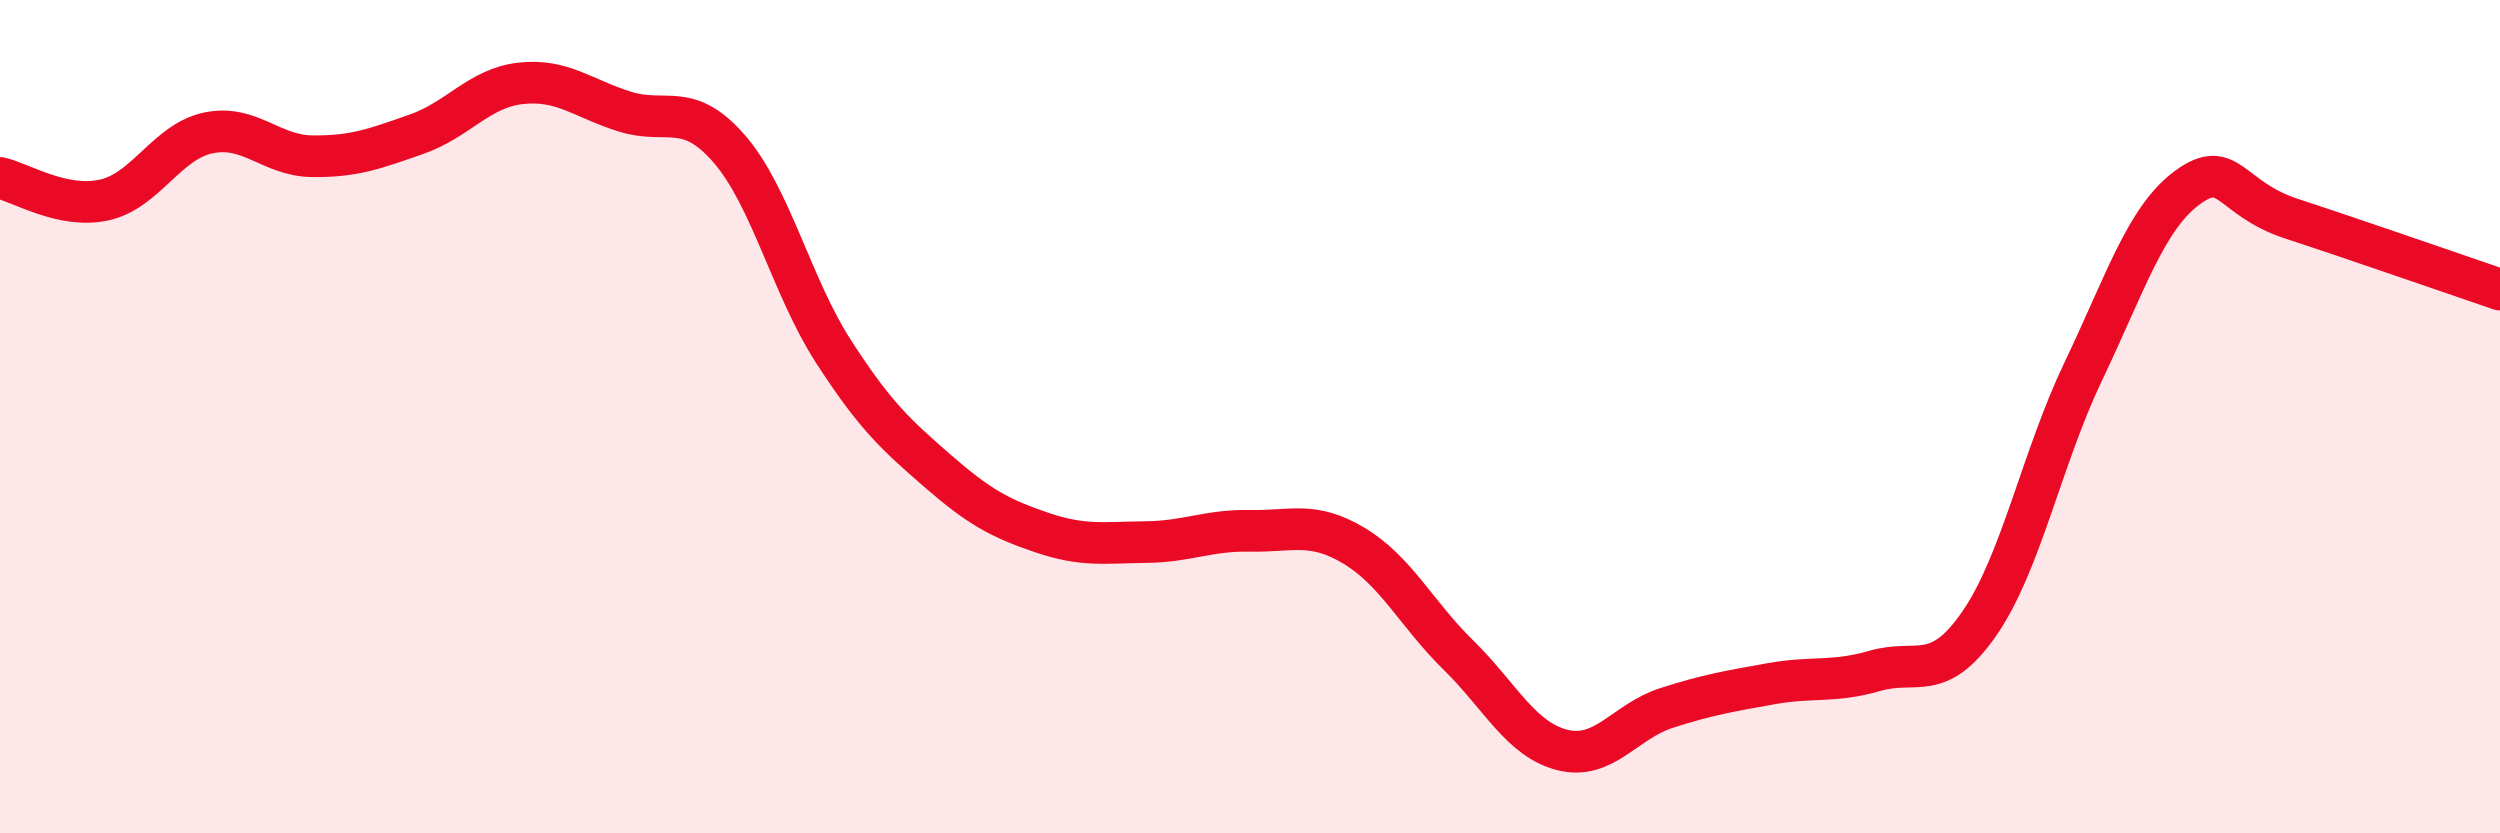
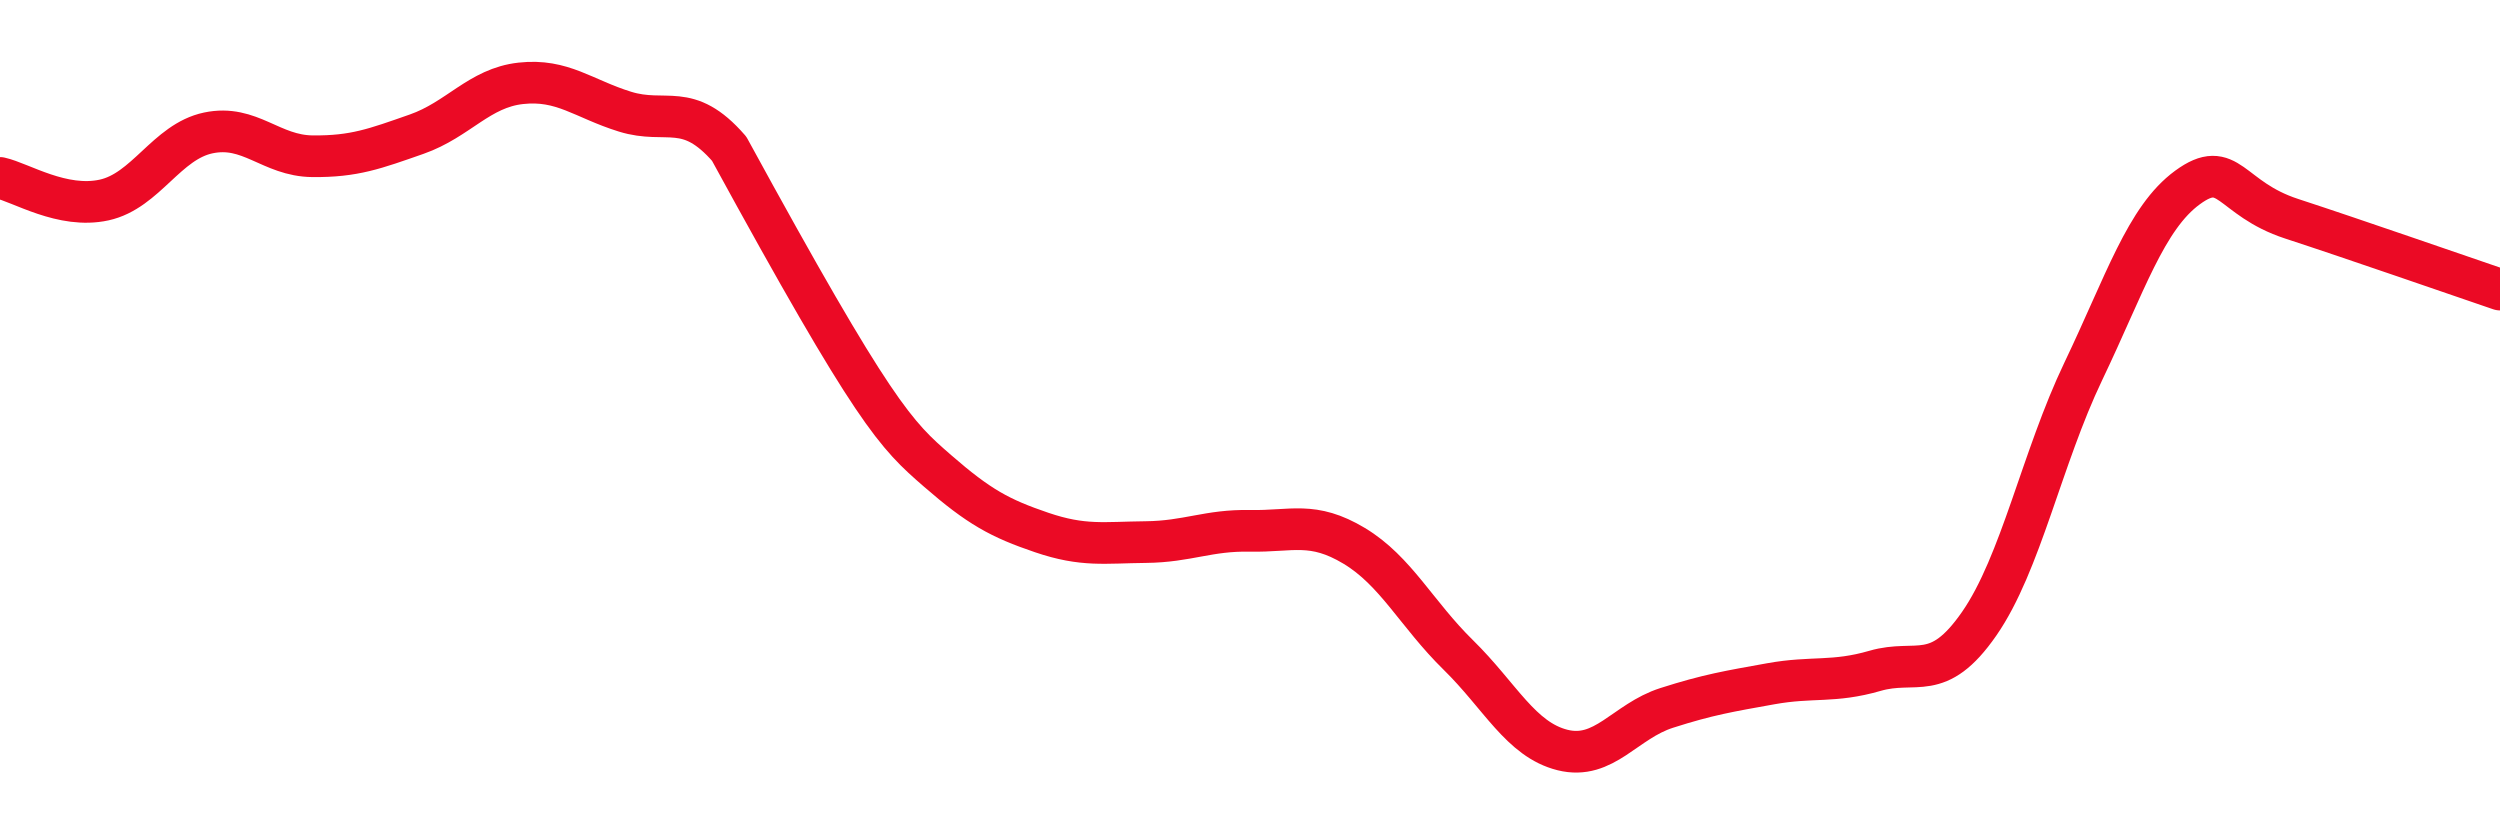
<svg xmlns="http://www.w3.org/2000/svg" width="60" height="20" viewBox="0 0 60 20">
-   <path d="M 0,4.27 C 0.5,4.38 1.5,5.02 2.5,4.8 C 3.5,4.58 4,3.4 5,3.19 C 6,2.98 6.5,3.74 7.5,3.75 C 8.5,3.76 9,3.57 10,3.22 C 11,2.87 11.5,2.11 12.5,2 C 13.5,1.89 14,2.37 15,2.68 C 16,2.99 16.5,2.42 17.5,3.57 C 18.5,4.72 19,6.88 20,8.43 C 21,9.98 21.5,10.43 22.5,11.3 C 23.5,12.17 24,12.44 25,12.78 C 26,13.12 26.5,13.02 27.5,13.01 C 28.5,13 29,12.72 30,12.74 C 31,12.76 31.5,12.5 32.5,13.1 C 33.5,13.7 34,14.74 35,15.72 C 36,16.7 36.5,17.75 37.5,18 C 38.5,18.25 39,17.31 40,16.99 C 41,16.67 41.5,16.59 42.5,16.41 C 43.5,16.23 44,16.39 45,16.1 C 46,15.81 46.5,16.41 47.5,14.97 C 48.5,13.53 49,11 50,8.91 C 51,6.82 51.5,5.23 52.5,4.5 C 53.5,3.77 53.5,4.76 55,5.25 C 56.5,5.74 59,6.61 60,6.95L60 20L0 20Z" fill="#EB0A25" opacity="0.1" stroke-linecap="round" stroke-linejoin="round" />
-   <path d="M 0,4.27 C 0.5,4.38 1.5,5.02 2.5,4.8 C 3.5,4.58 4,3.4 5,3.19 C 6,2.98 6.5,3.74 7.5,3.75 C 8.5,3.76 9,3.57 10,3.22 C 11,2.87 11.5,2.11 12.5,2 C 13.5,1.89 14,2.37 15,2.68 C 16,2.99 16.5,2.42 17.5,3.57 C 18.5,4.72 19,6.88 20,8.43 C 21,9.98 21.5,10.43 22.5,11.3 C 23.5,12.17 24,12.44 25,12.78 C 26,13.12 26.5,13.02 27.5,13.01 C 28.5,13 29,12.72 30,12.74 C 31,12.76 31.5,12.5 32.5,13.1 C 33.5,13.7 34,14.74 35,15.72 C 36,16.7 36.5,17.75 37.5,18 C 38.5,18.25 39,17.31 40,16.99 C 41,16.67 41.5,16.59 42.5,16.41 C 43.5,16.23 44,16.39 45,16.1 C 46,15.81 46.5,16.41 47.5,14.97 C 48.5,13.53 49,11 50,8.91 C 51,6.82 51.5,5.23 52.5,4.5 C 53.5,3.77 53.5,4.76 55,5.25 C 56.5,5.74 59,6.61 60,6.95" stroke="#EB0A25" stroke-width="1" fill="none" stroke-linecap="round" stroke-linejoin="round" />
+   <path d="M 0,4.27 C 0.5,4.38 1.5,5.02 2.5,4.8 C 3.5,4.58 4,3.4 5,3.19 C 6,2.98 6.5,3.74 7.5,3.75 C 8.5,3.76 9,3.57 10,3.22 C 11,2.87 11.5,2.11 12.5,2 C 13.5,1.89 14,2.37 15,2.68 C 16,2.99 16.5,2.42 17.5,3.57 C 21,9.98 21.5,10.43 22.5,11.3 C 23.5,12.17 24,12.44 25,12.78 C 26,13.12 26.5,13.02 27.5,13.01 C 28.5,13 29,12.72 30,12.74 C 31,12.76 31.5,12.5 32.5,13.1 C 33.5,13.7 34,14.74 35,15.72 C 36,16.7 36.5,17.75 37.5,18 C 38.5,18.25 39,17.31 40,16.99 C 41,16.67 41.5,16.59 42.5,16.41 C 43.5,16.23 44,16.39 45,16.1 C 46,15.81 46.5,16.41 47.5,14.97 C 48.5,13.53 49,11 50,8.91 C 51,6.82 51.5,5.23 52.5,4.5 C 53.5,3.77 53.5,4.76 55,5.25 C 56.5,5.74 59,6.61 60,6.95" stroke="#EB0A25" stroke-width="1" fill="none" stroke-linecap="round" stroke-linejoin="round" />
</svg>